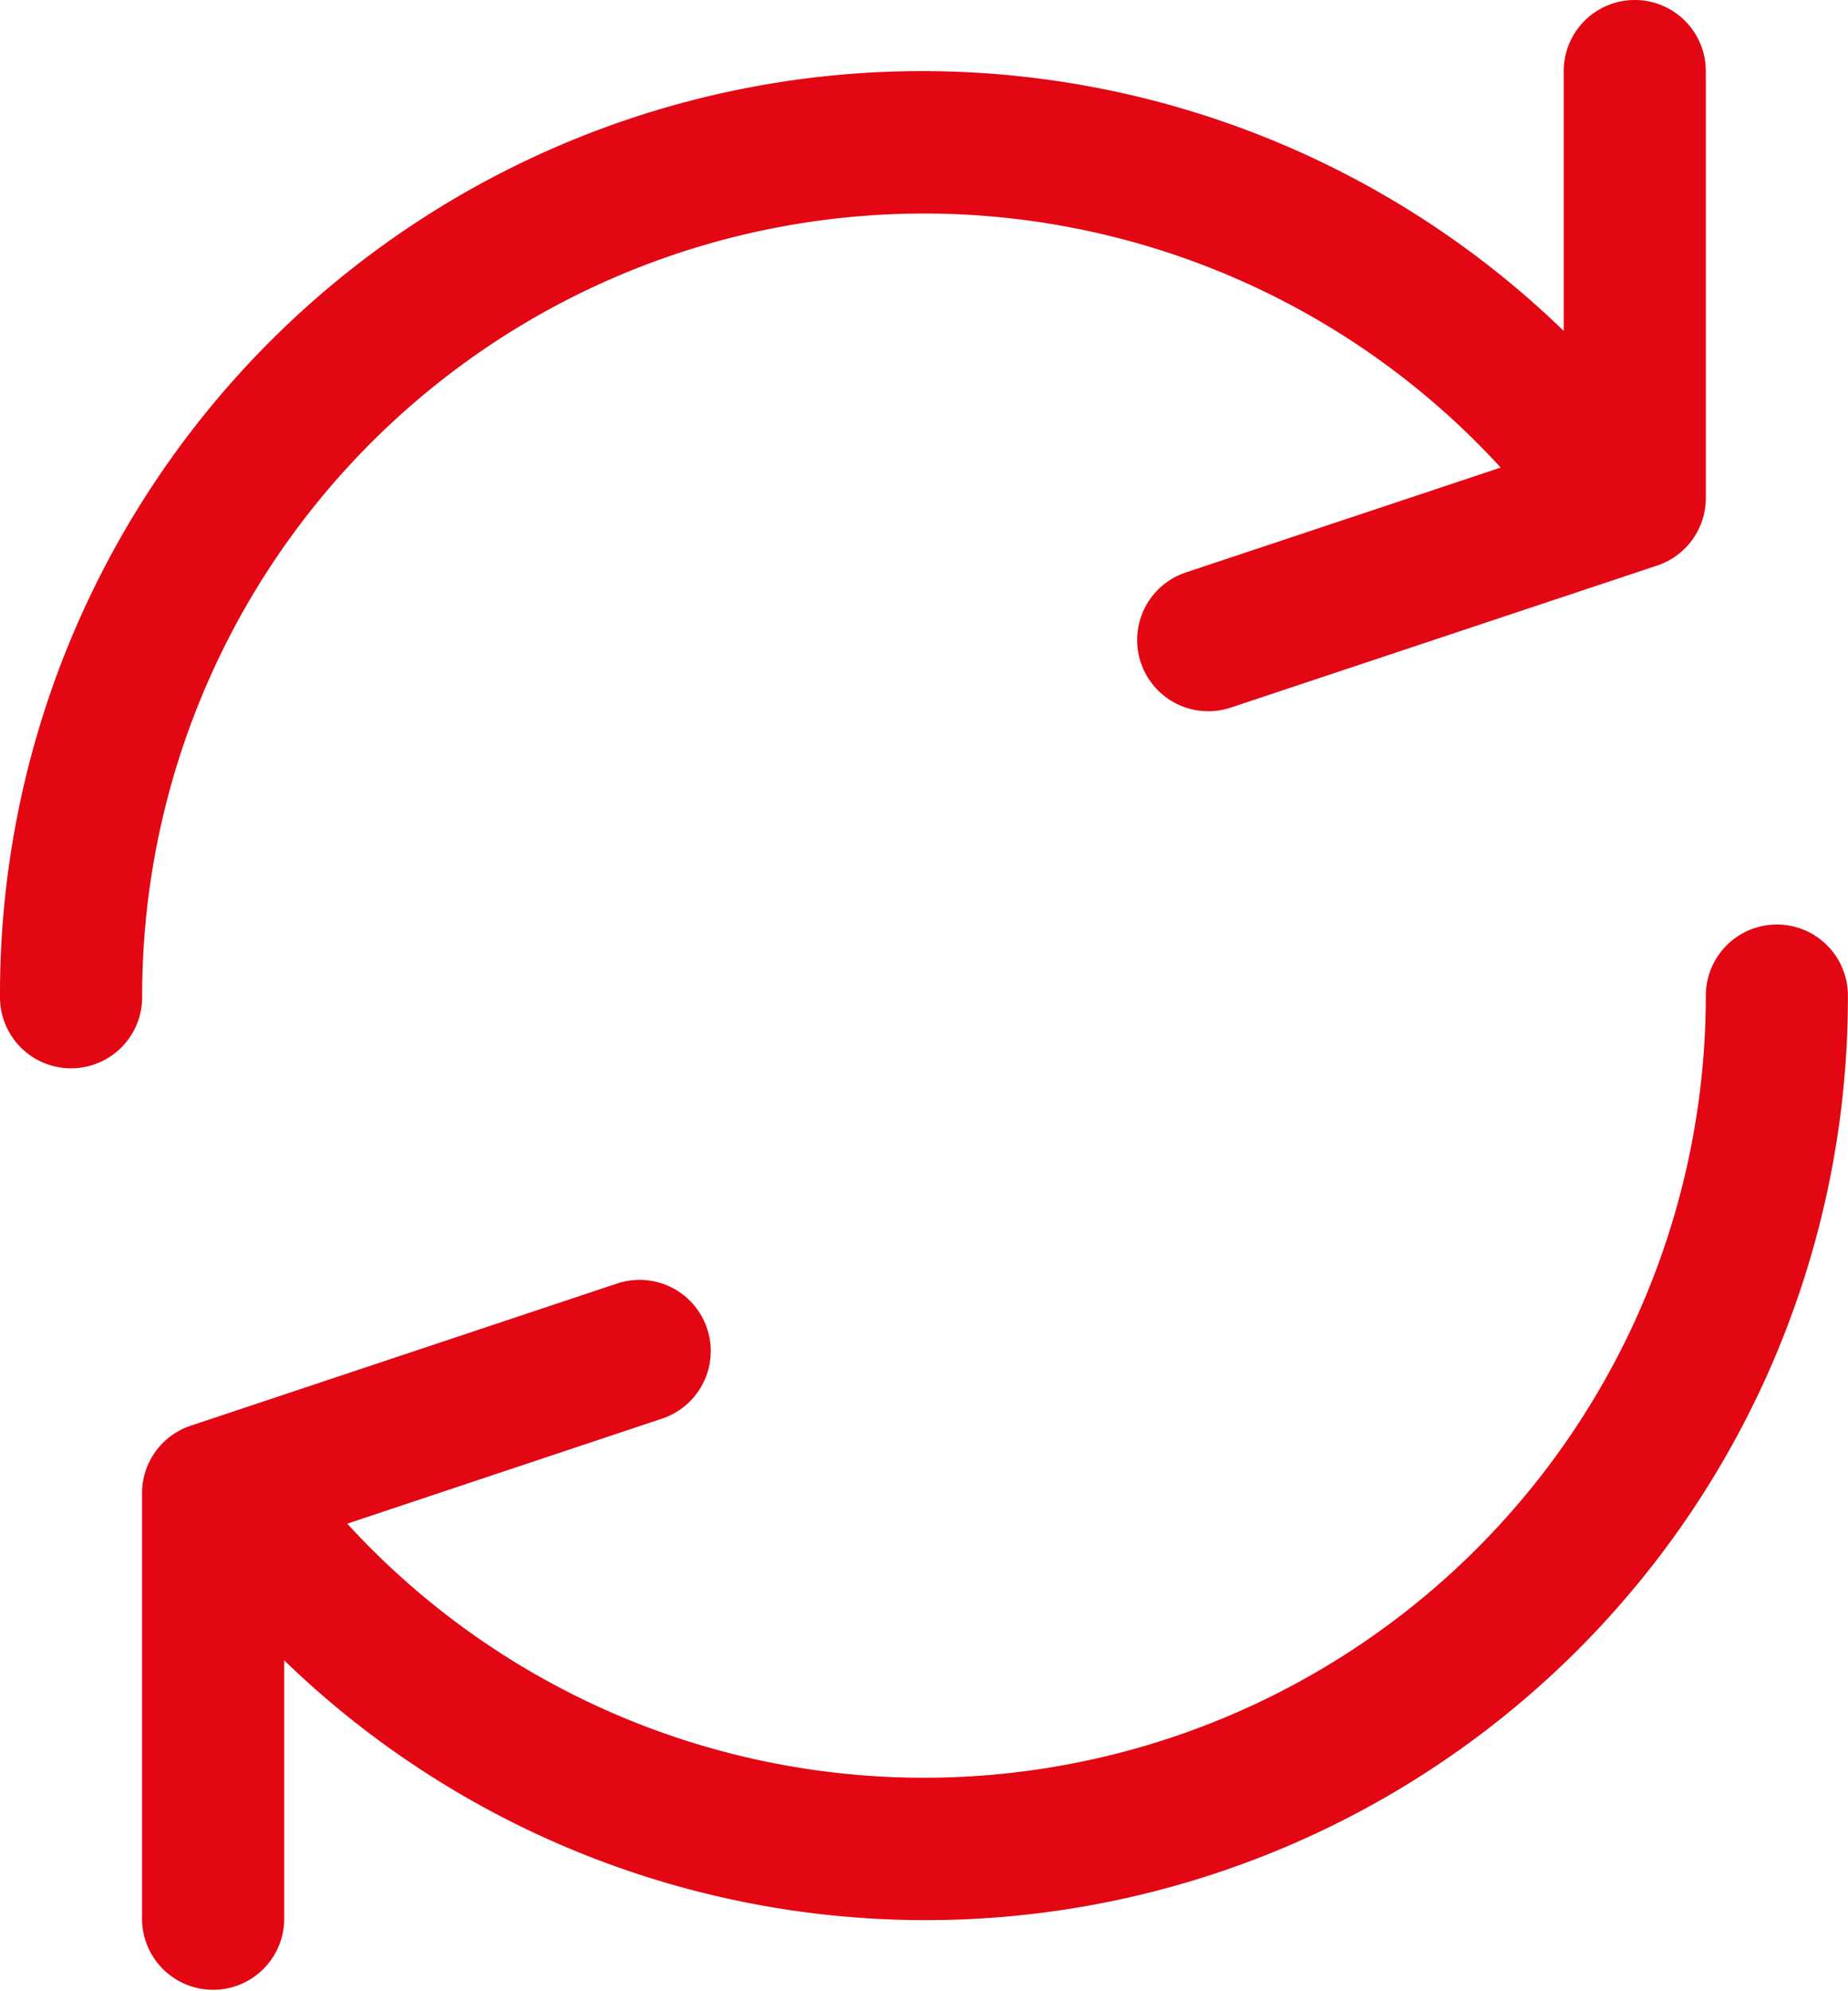
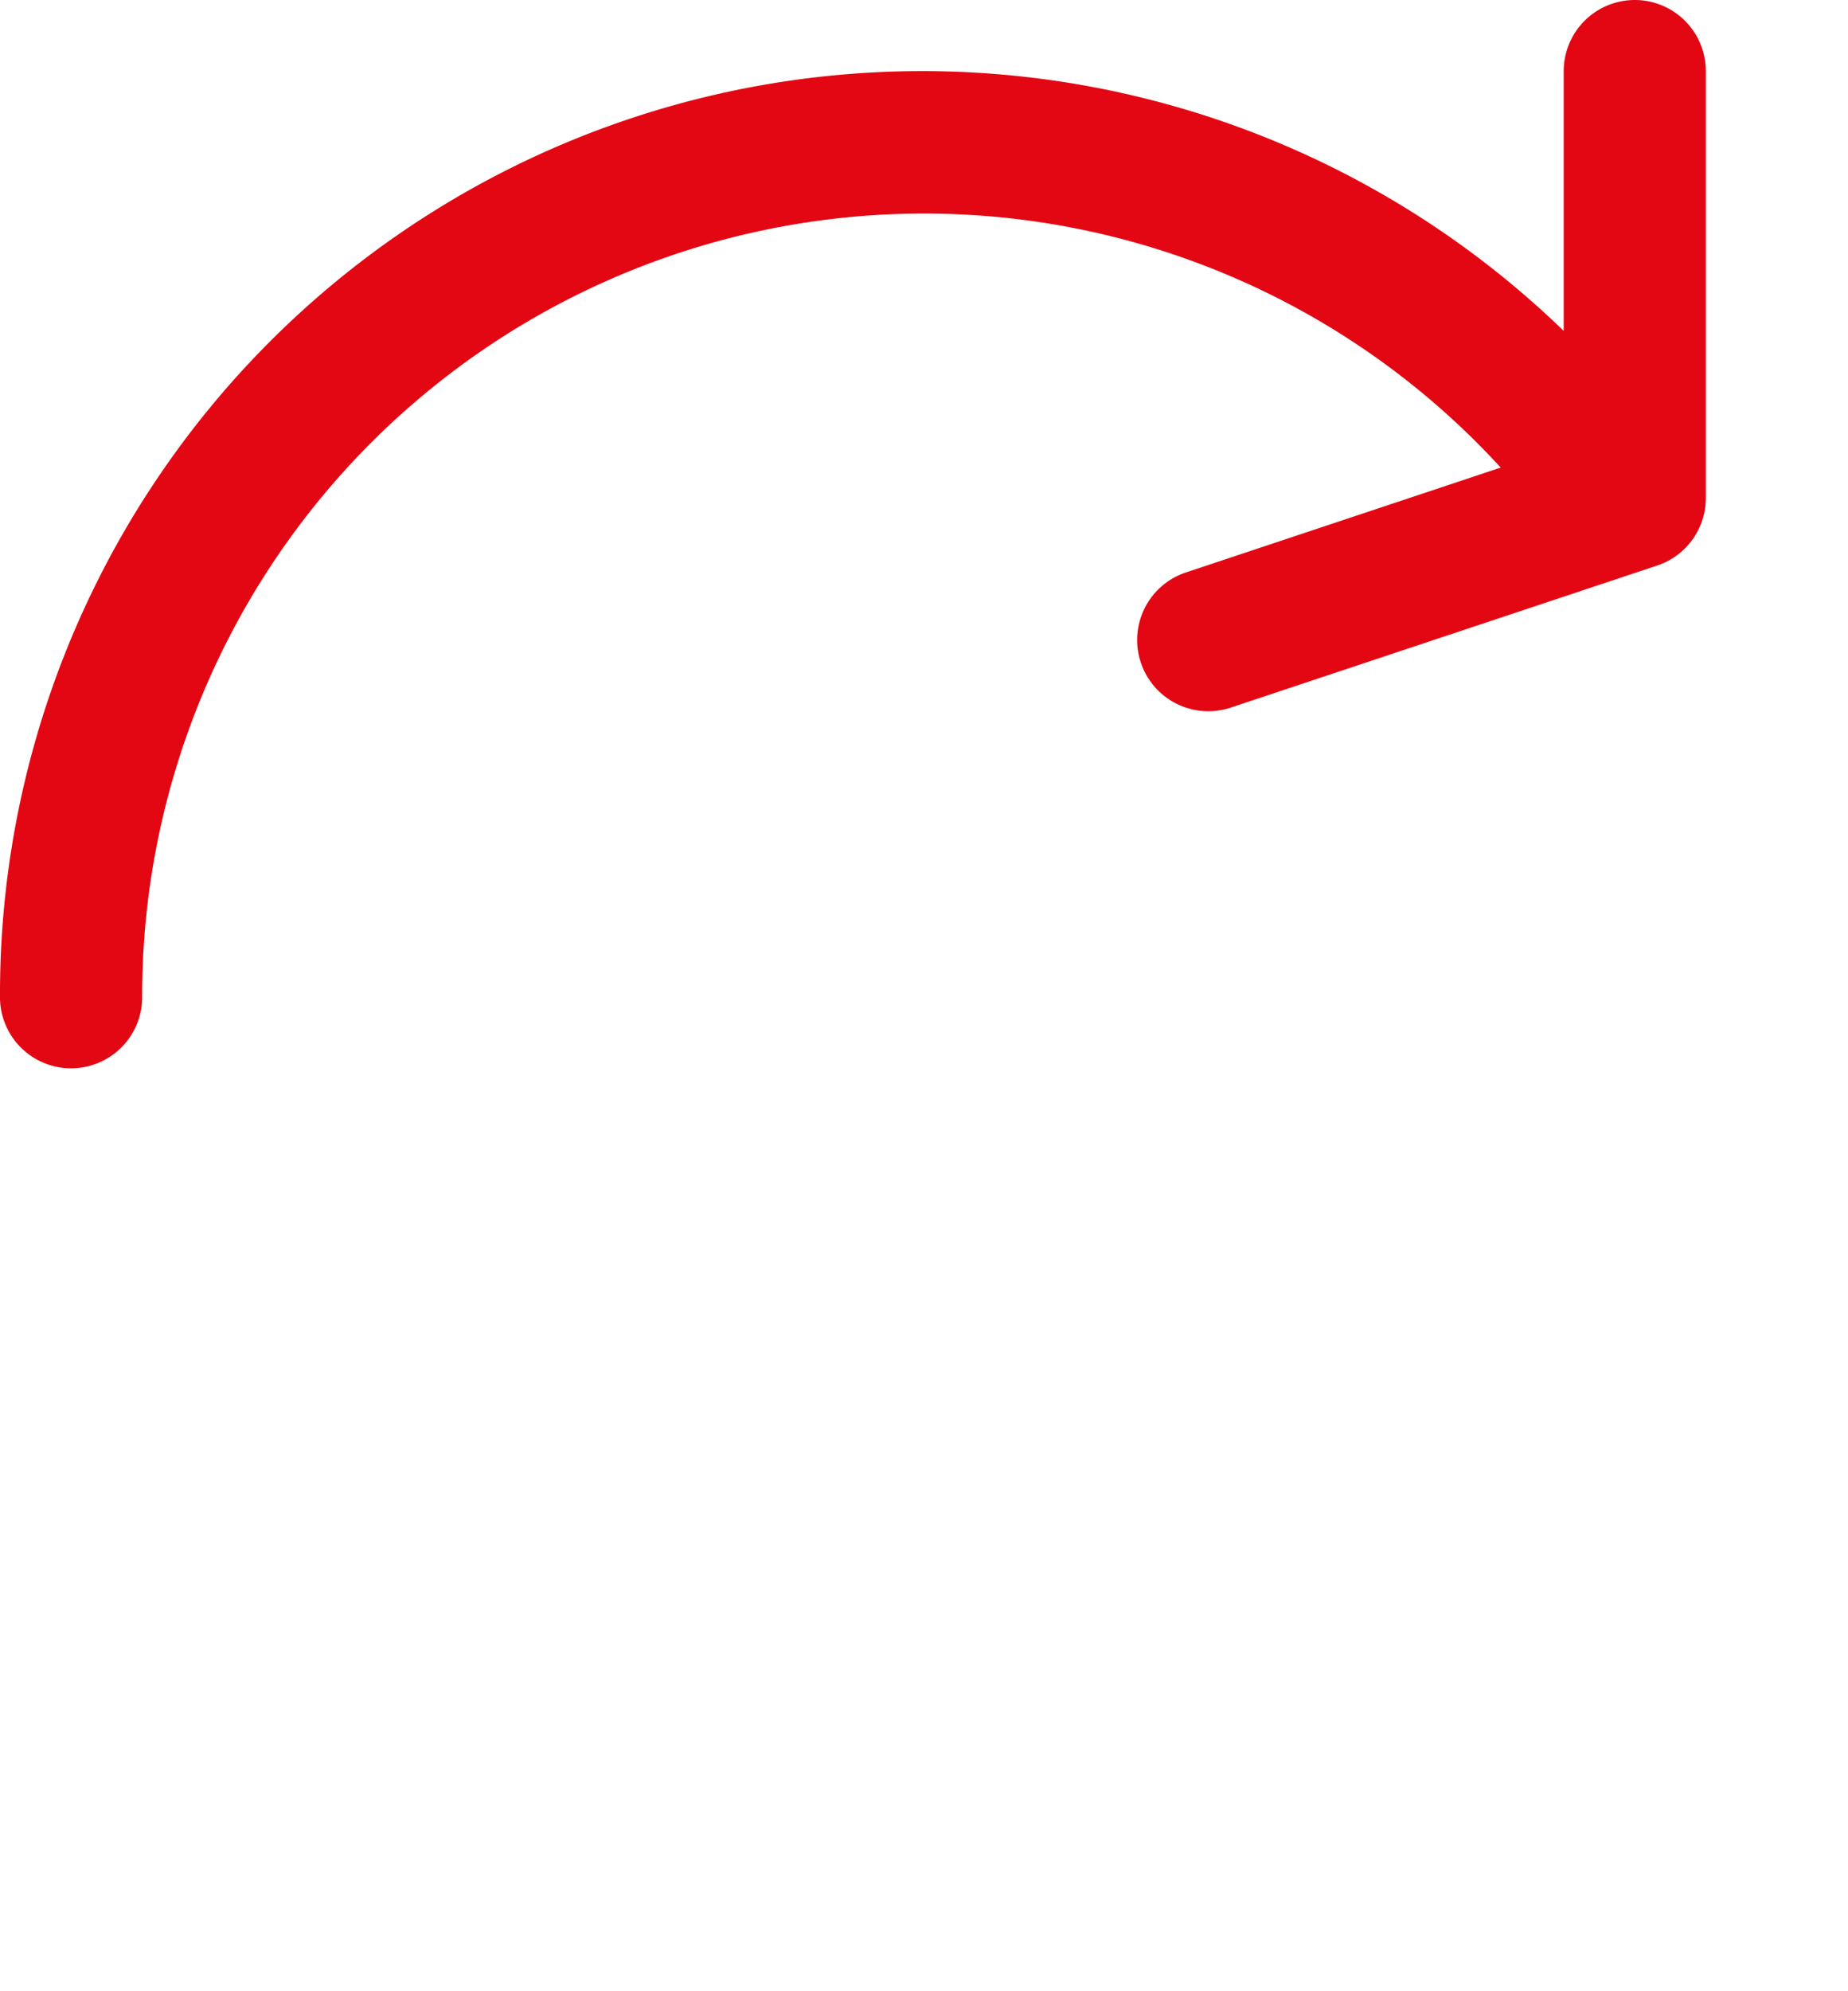
<svg xmlns="http://www.w3.org/2000/svg" width="60.075" height="64.697" viewBox="0 0 60.075 64.697">
  <g id="_002-refresh" data-name="002-refresh" transform="translate(-17.067)">
    <g id="Raggruppa_272" data-name="Raggruppa 272" transform="translate(17.067)">
      <g id="Raggruppa_271" data-name="Raggruppa 271" transform="translate(0)">
        <path id="Tracciato_129" data-name="Tracciato 129" d="M70.21,0A2.311,2.311,0,0,0,67.9,2.311v8.44a29.98,29.98,0,0,0-50.833,21.6,2.311,2.311,0,1,0,4.621,0A25.417,25.417,0,0,1,65.852,15.192L55.617,18.6a2.313,2.313,0,0,0,1.46,4.39L70.94,18.374a2.311,2.311,0,0,0,1.58-2.2V2.31A2.311,2.311,0,0,0,70.21,0Z" transform="translate(-17.067)" fill="#e30613" />
      </g>
    </g>
    <g id="Raggruppa_274" data-name="Raggruppa 274" transform="translate(21.687 30.038)">
      <g id="Raggruppa_273" data-name="Raggruppa 273" transform="translate(0)">
-         <path id="Tracciato_130" data-name="Tracciato 130" d="M104.342,221.867a2.311,2.311,0,0,0-2.311,2.311,25.417,25.417,0,0,1-44.165,17.156L68.1,237.921a2.313,2.313,0,1,0-1.46-4.39l-13.864,4.621a2.311,2.311,0,0,0-1.58,2.2v13.864a2.311,2.311,0,0,0,4.621,0v-8.441a29.98,29.98,0,0,0,50.833-21.6A2.31,2.31,0,0,0,104.342,221.867Z" transform="translate(-51.198 -221.867)" fill="#e30613" />
-       </g>
+         </g>
    </g>
  </g>
</svg>